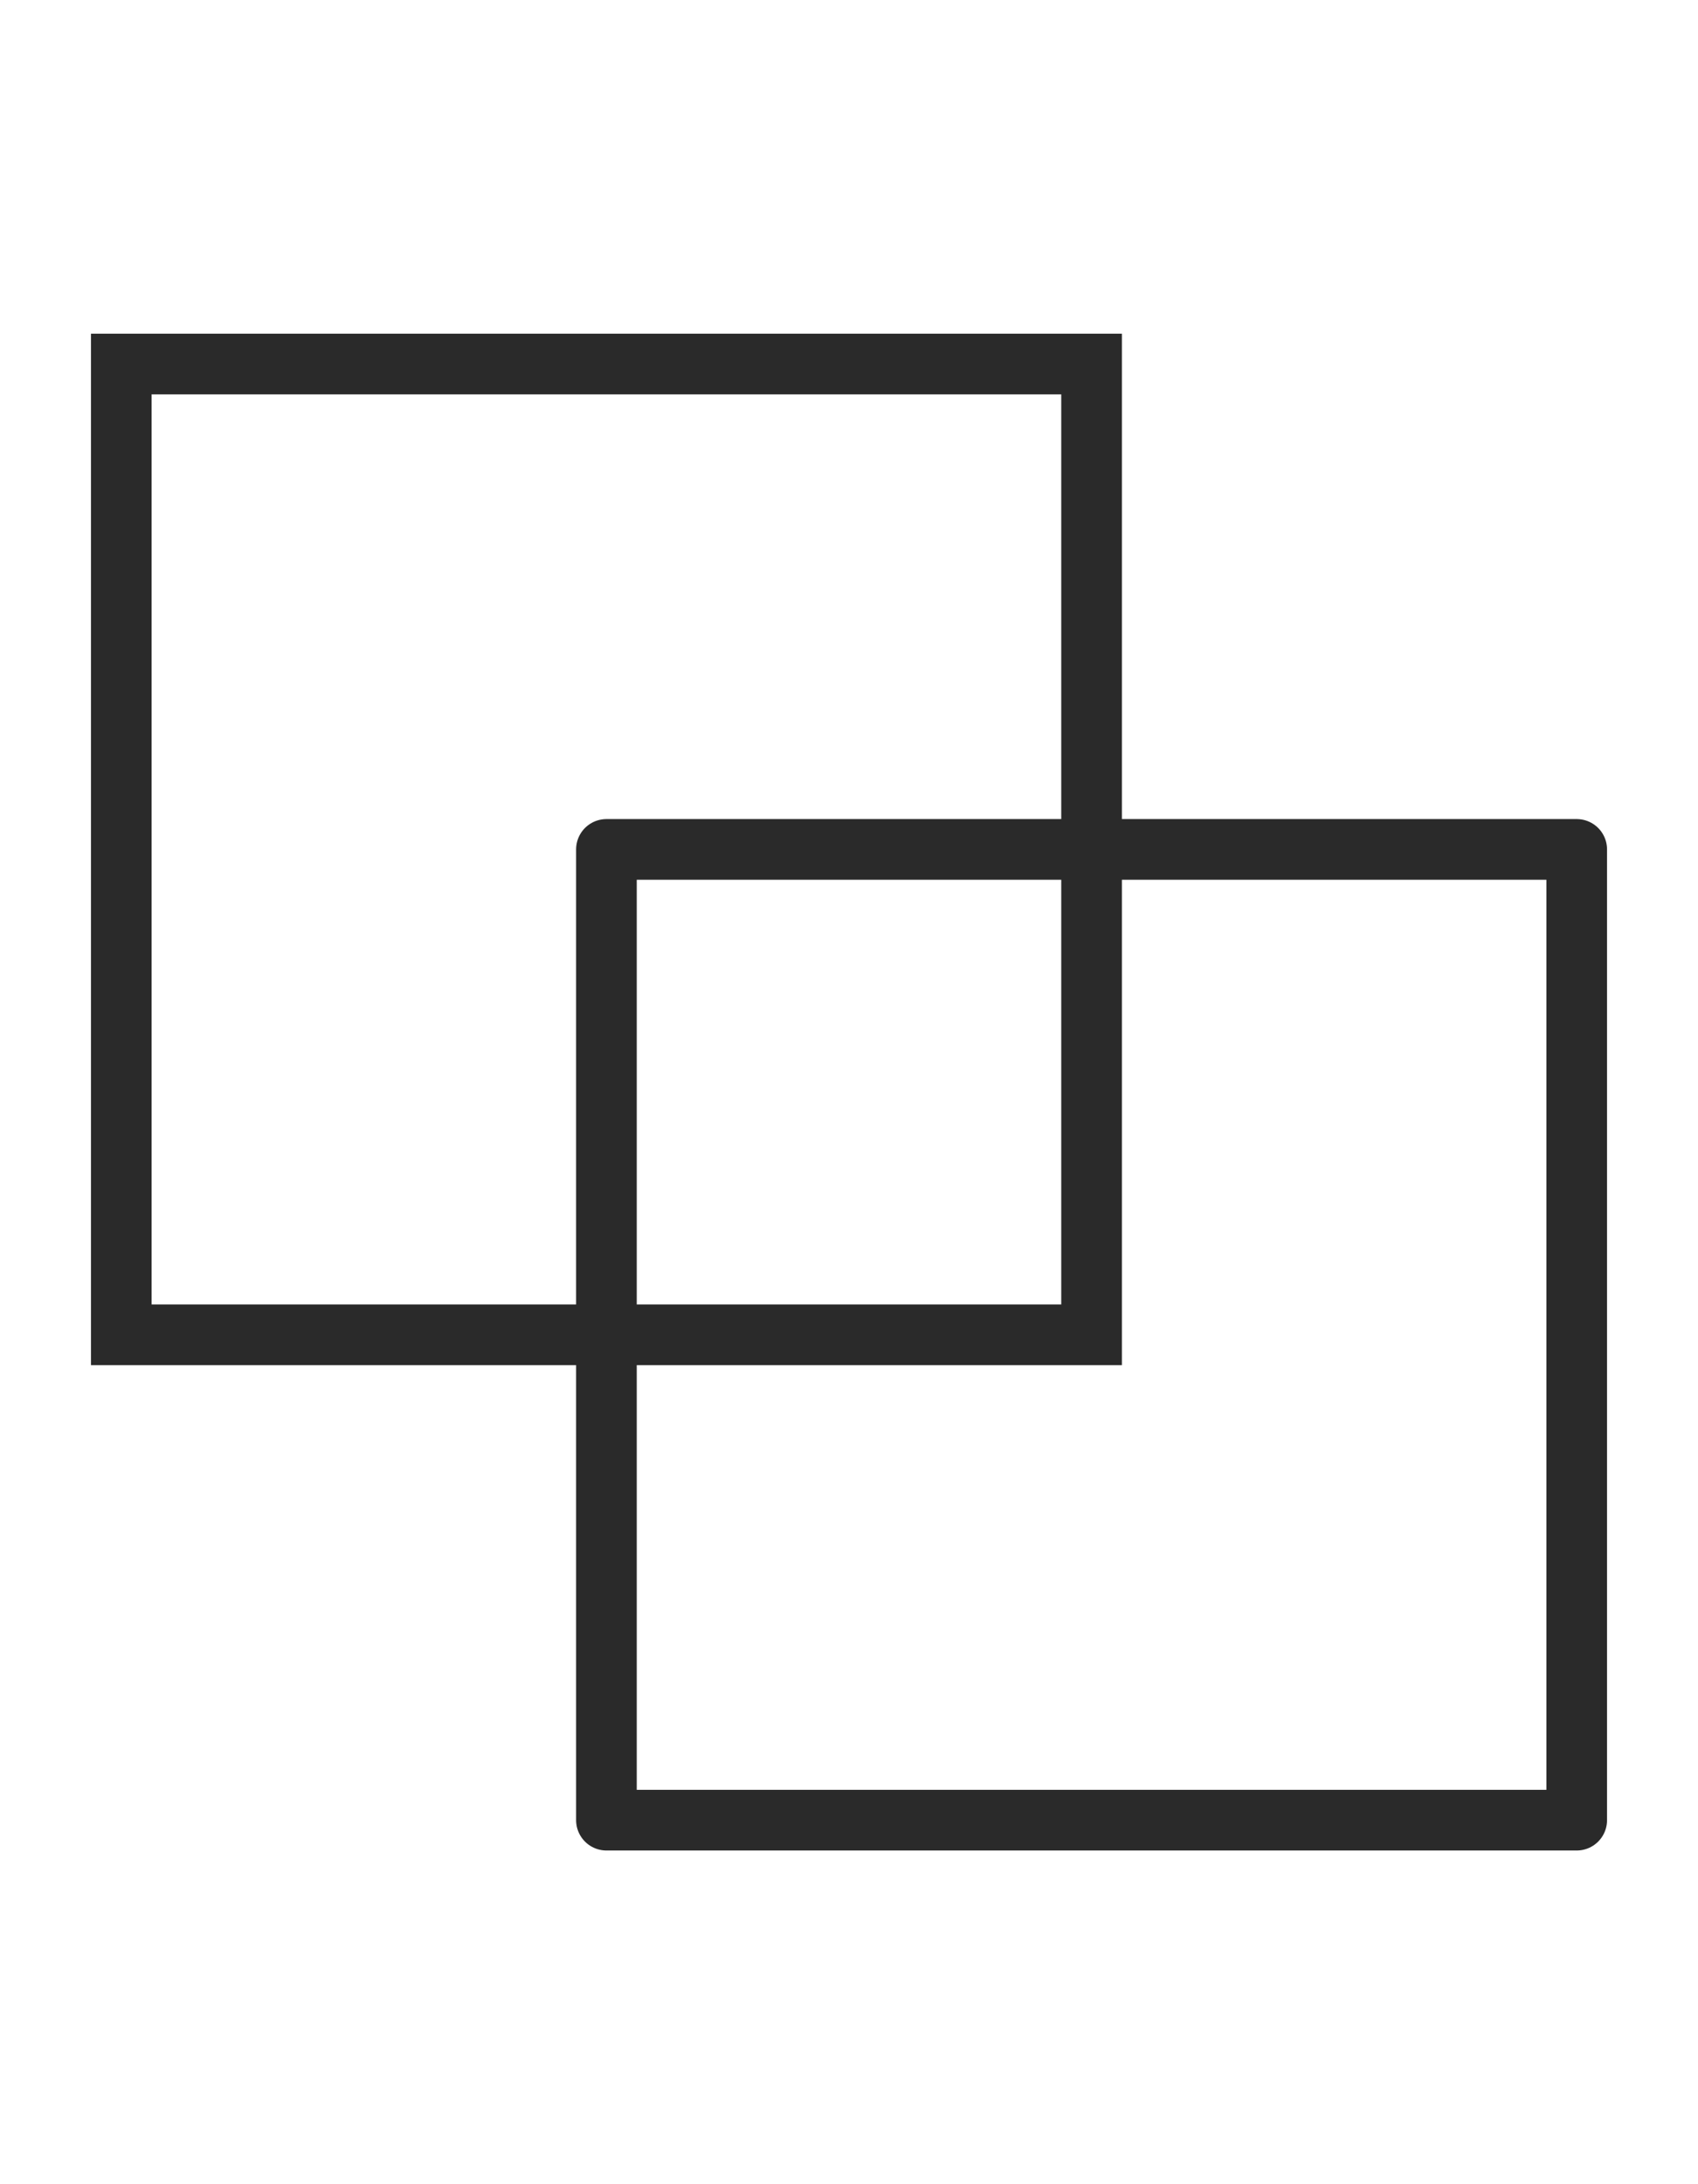
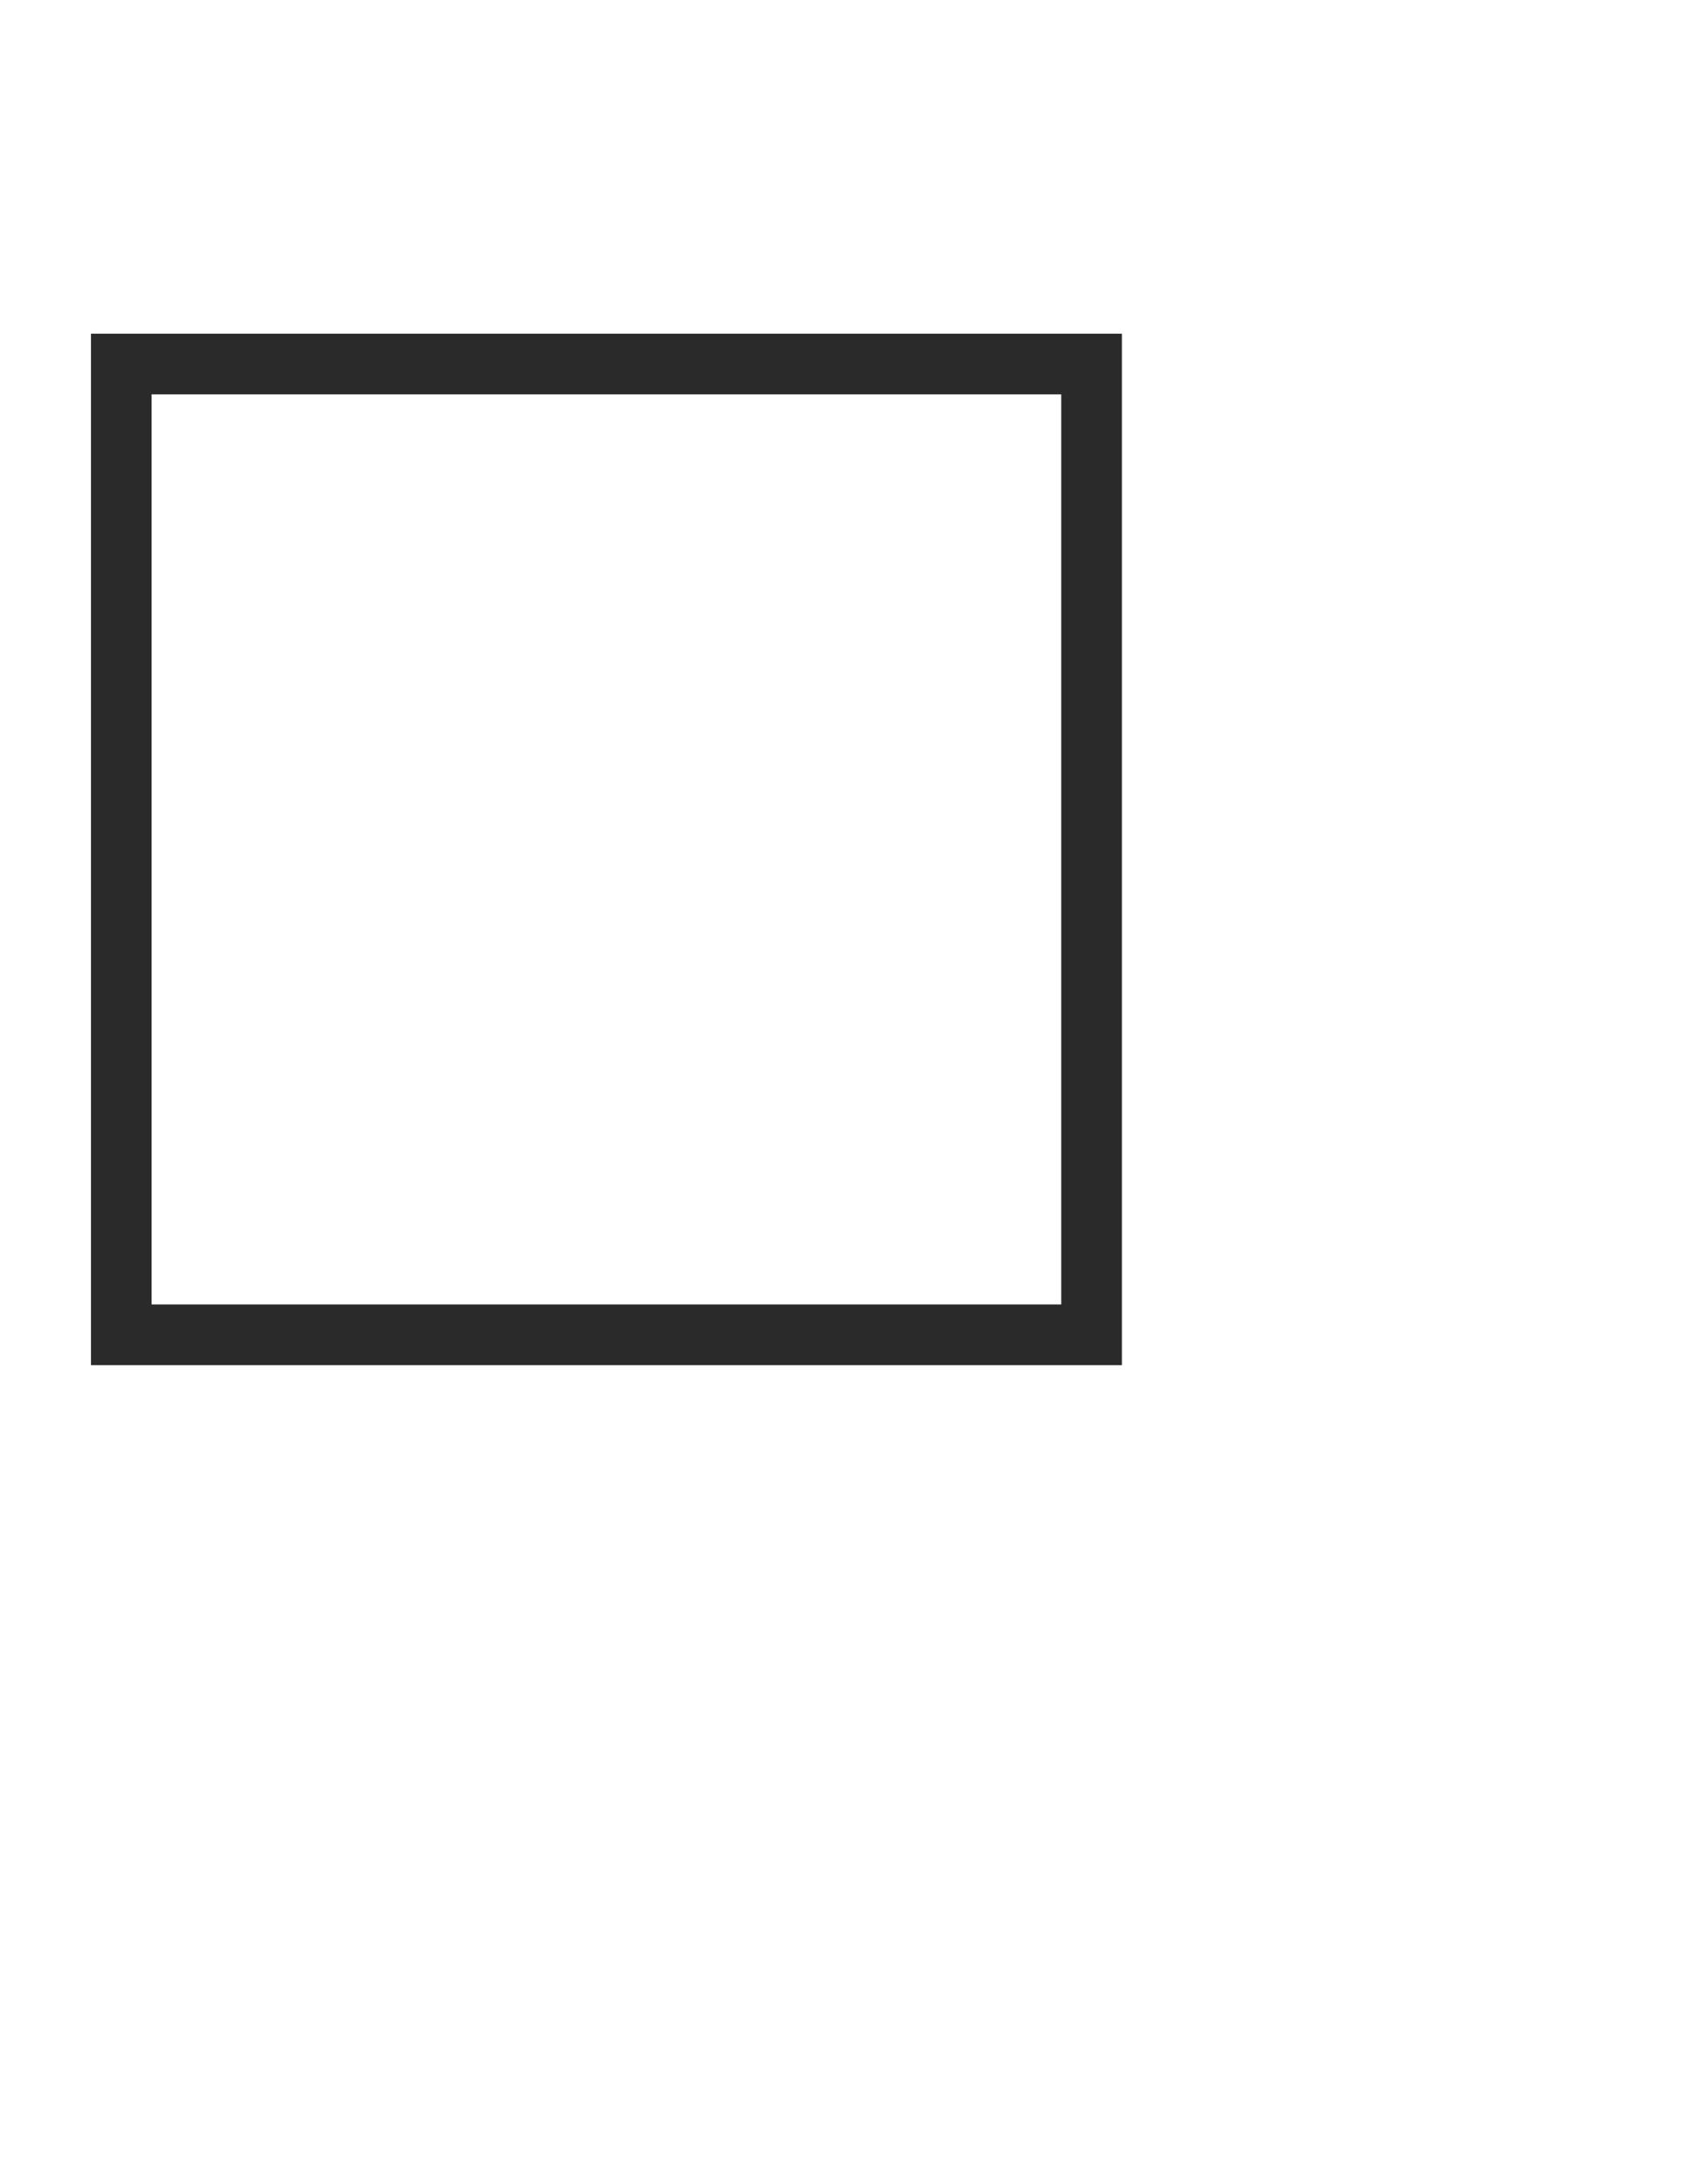
<svg xmlns="http://www.w3.org/2000/svg" width="28" height="36" viewBox="0 0 28 36" fill="none">
  <rect x="2" y="6" width="16" height="16" stroke="#2A2A2A" />
-   <rect x="10" y="14" width="16" height="16" stroke="#2A2A2A" stroke-linejoin="round" />
</svg>